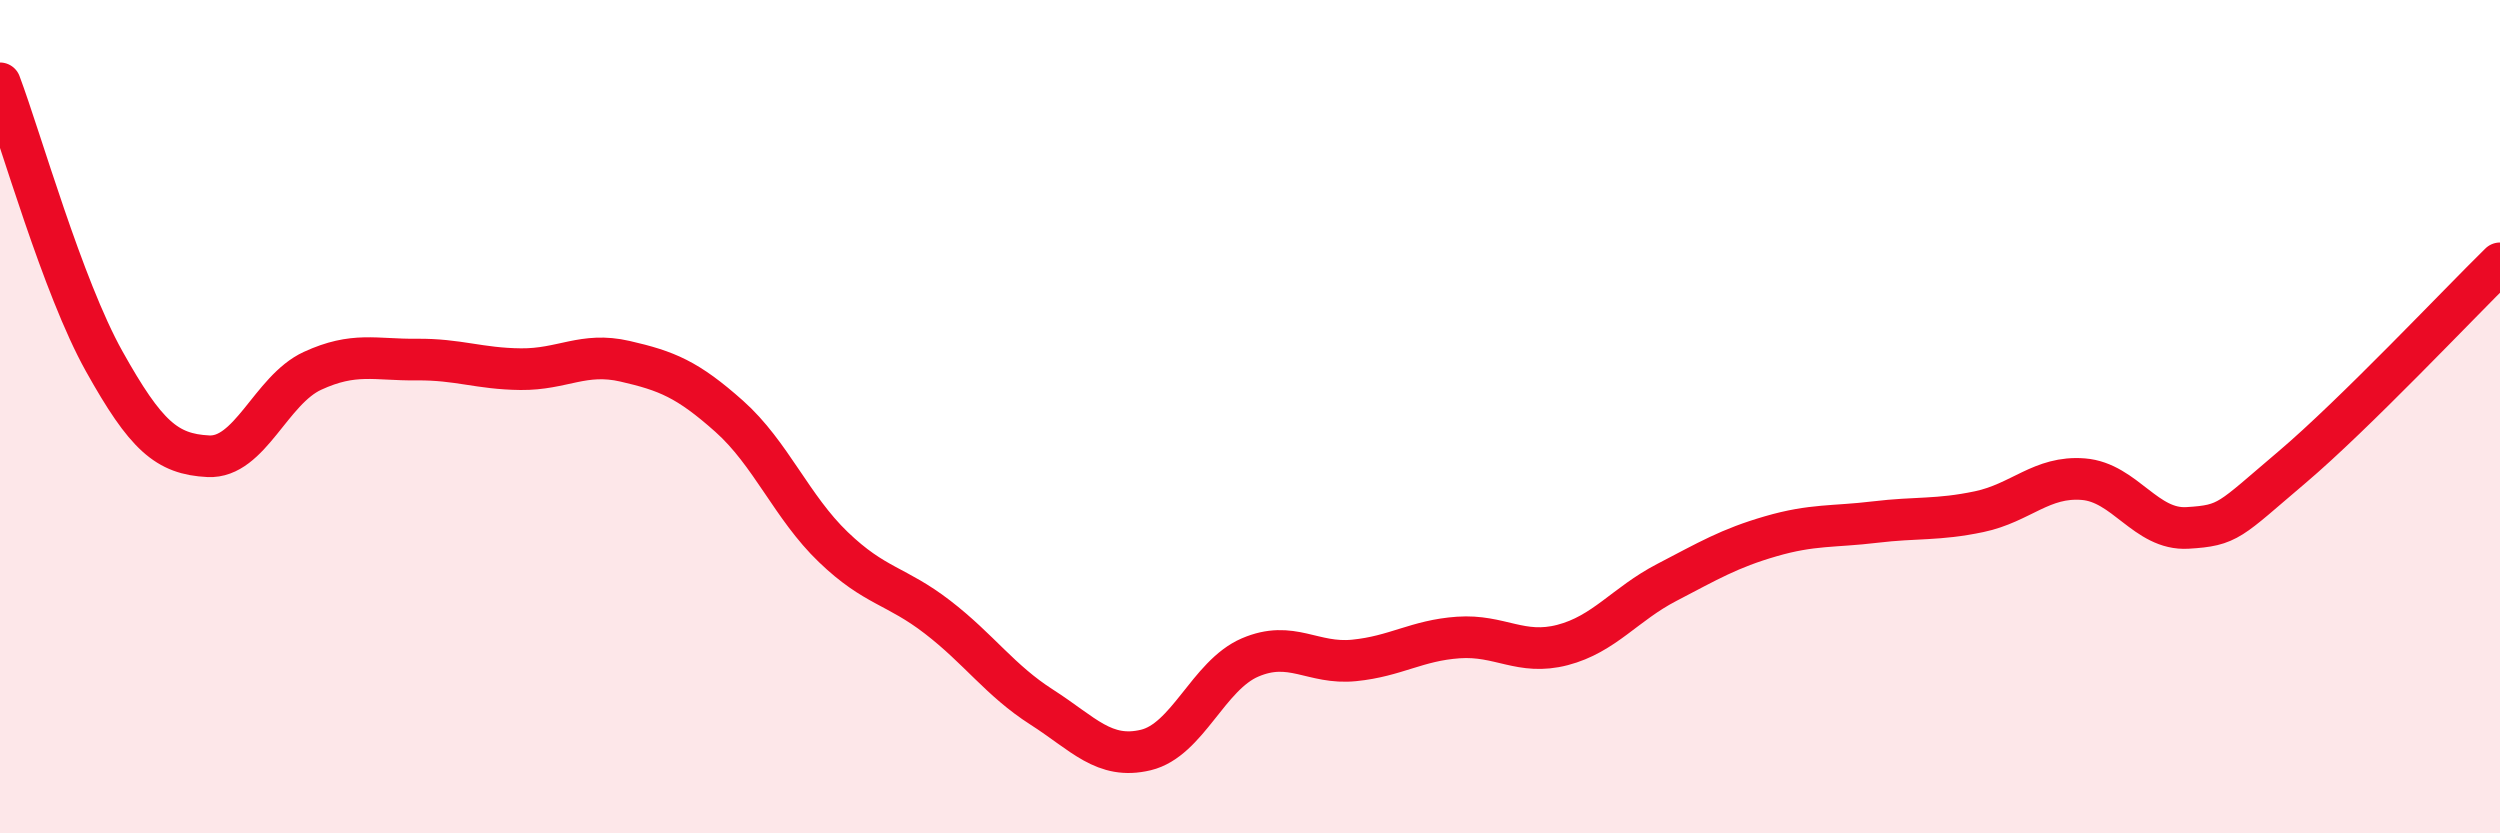
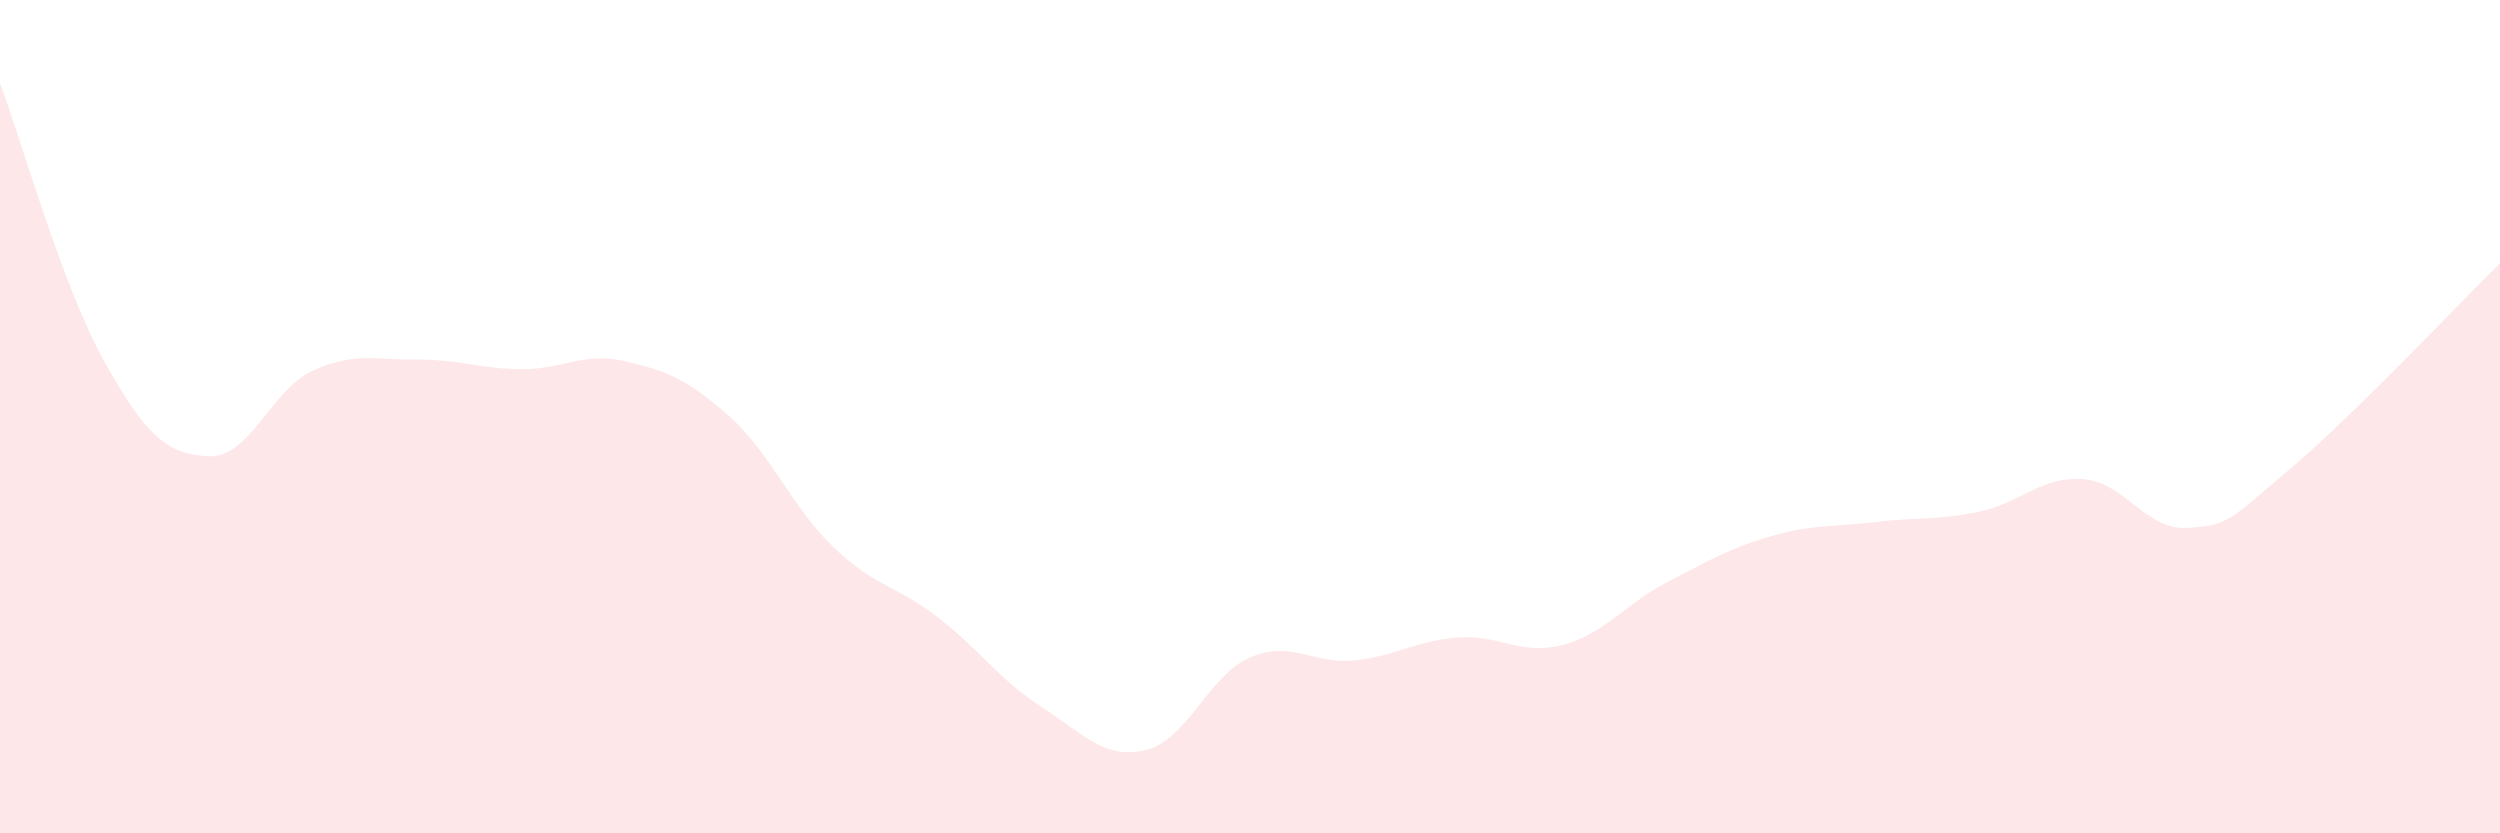
<svg xmlns="http://www.w3.org/2000/svg" width="60" height="20" viewBox="0 0 60 20">
  <path d="M 0,2 C 0.5,3.33 1.5,6.88 2.5,8.67 C 3.5,10.46 4,10.9 5,10.95 C 6,11 6.5,9.36 7.5,8.9 C 8.5,8.44 9,8.64 10,8.63 C 11,8.62 11.5,8.85 12.5,8.86 C 13.5,8.87 14,8.44 15,8.67 C 16,8.9 16.5,9.1 17.5,9.99 C 18.5,10.88 19,12.17 20,13.13 C 21,14.09 21.5,14.04 22.5,14.81 C 23.5,15.58 24,16.33 25,16.97 C 26,17.61 26.5,18.24 27.5,18 C 28.5,17.76 29,16.21 30,15.78 C 31,15.35 31.5,15.95 32.5,15.85 C 33.5,15.75 34,15.37 35,15.3 C 36,15.23 36.5,15.74 37.5,15.48 C 38.5,15.22 39,14.5 40,13.98 C 41,13.46 41.5,13.16 42.5,12.87 C 43.5,12.58 44,12.65 45,12.53 C 46,12.41 46.5,12.49 47.5,12.28 C 48.5,12.07 49,11.42 50,11.5 C 51,11.58 51.5,12.73 52.5,12.67 C 53.5,12.61 53.5,12.49 55,11.22 C 56.5,9.95 59,7.3 60,6.32L60 20L0 20Z" fill="#EB0A25" opacity="0.1" stroke-linecap="round" stroke-linejoin="round" />
-   <path d="M 0,2 C 0.5,3.33 1.5,6.88 2.5,8.67 C 3.5,10.46 4,10.9 5,10.95 C 6,11 6.5,9.36 7.5,8.9 C 8.5,8.44 9,8.64 10,8.63 C 11,8.62 11.5,8.85 12.5,8.86 C 13.5,8.87 14,8.44 15,8.67 C 16,8.9 16.5,9.1 17.5,9.99 C 18.5,10.88 19,12.17 20,13.13 C 21,14.09 21.5,14.04 22.5,14.81 C 23.5,15.58 24,16.33 25,16.97 C 26,17.61 26.5,18.24 27.5,18 C 28.5,17.76 29,16.21 30,15.78 C 31,15.35 31.5,15.95 32.5,15.85 C 33.5,15.75 34,15.37 35,15.3 C 36,15.23 36.5,15.74 37.5,15.48 C 38.5,15.22 39,14.5 40,13.98 C 41,13.46 41.5,13.16 42.5,12.87 C 43.5,12.58 44,12.65 45,12.53 C 46,12.41 46.5,12.49 47.5,12.28 C 48.5,12.07 49,11.42 50,11.5 C 51,11.58 51.5,12.73 52.5,12.67 C 53.5,12.61 53.5,12.49 55,11.22 C 56.5,9.95 59,7.3 60,6.32" stroke="#EB0A25" stroke-width="1" fill="none" stroke-linecap="round" stroke-linejoin="round" />
</svg>